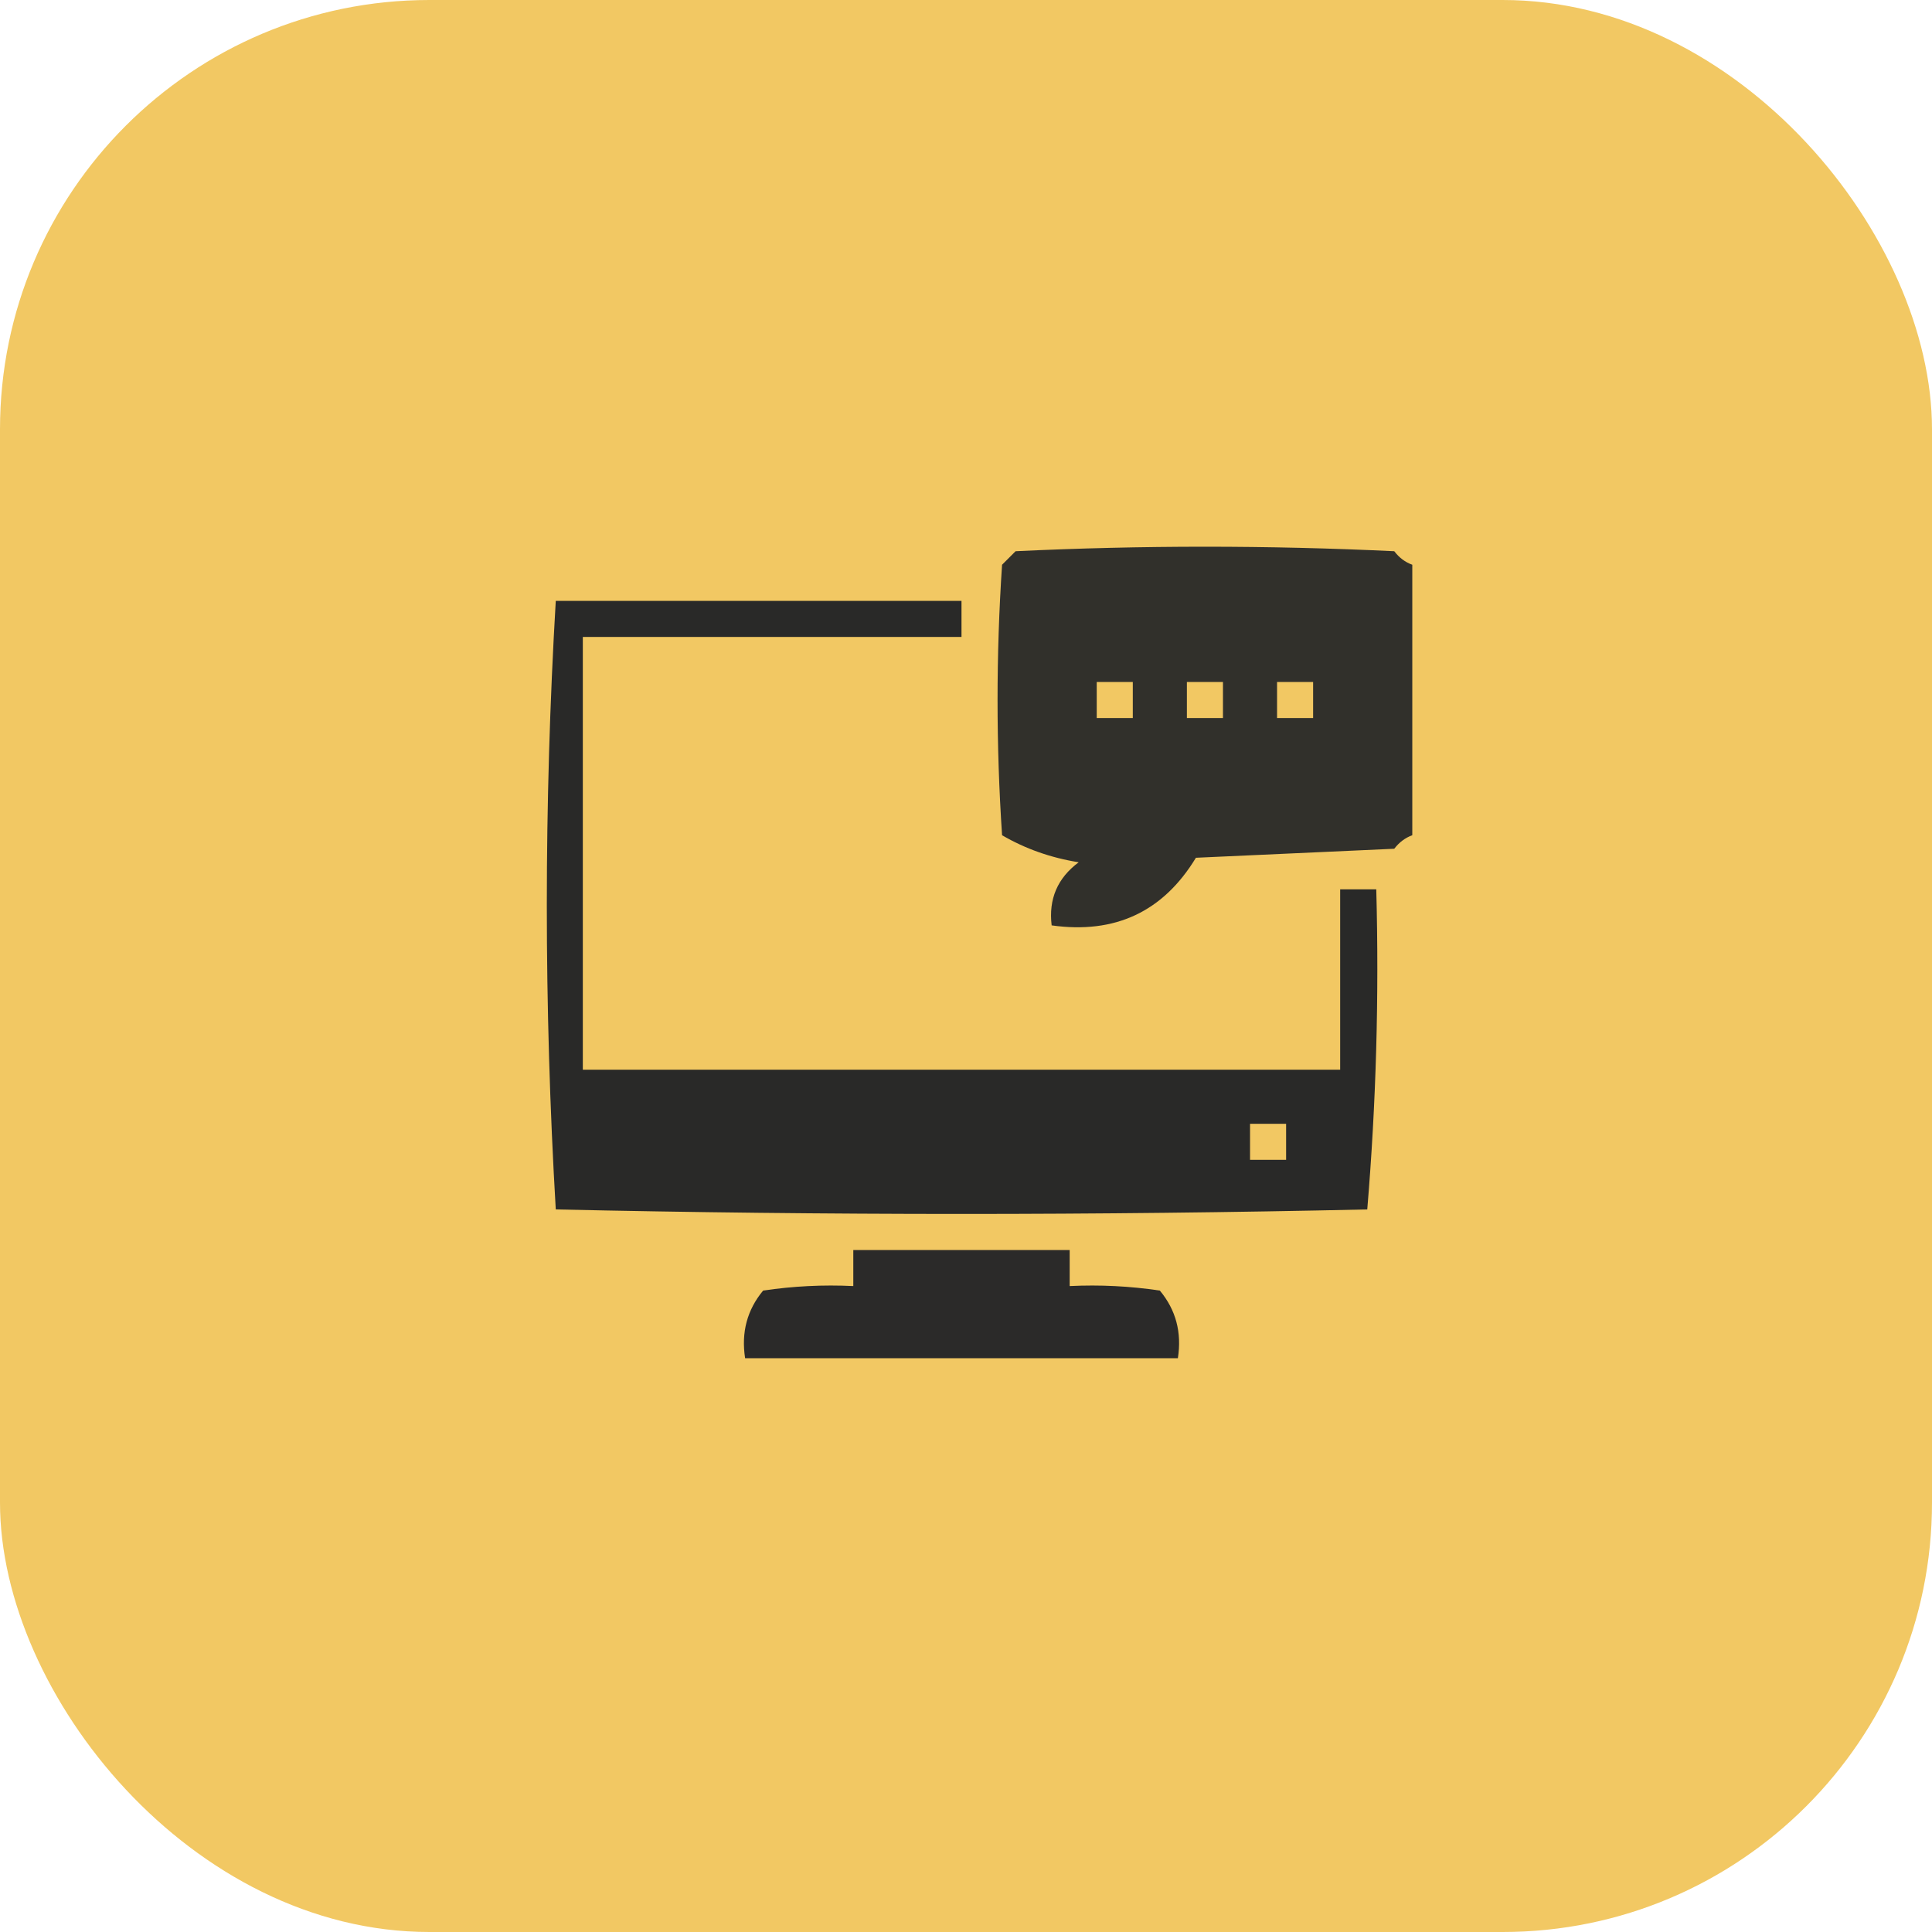
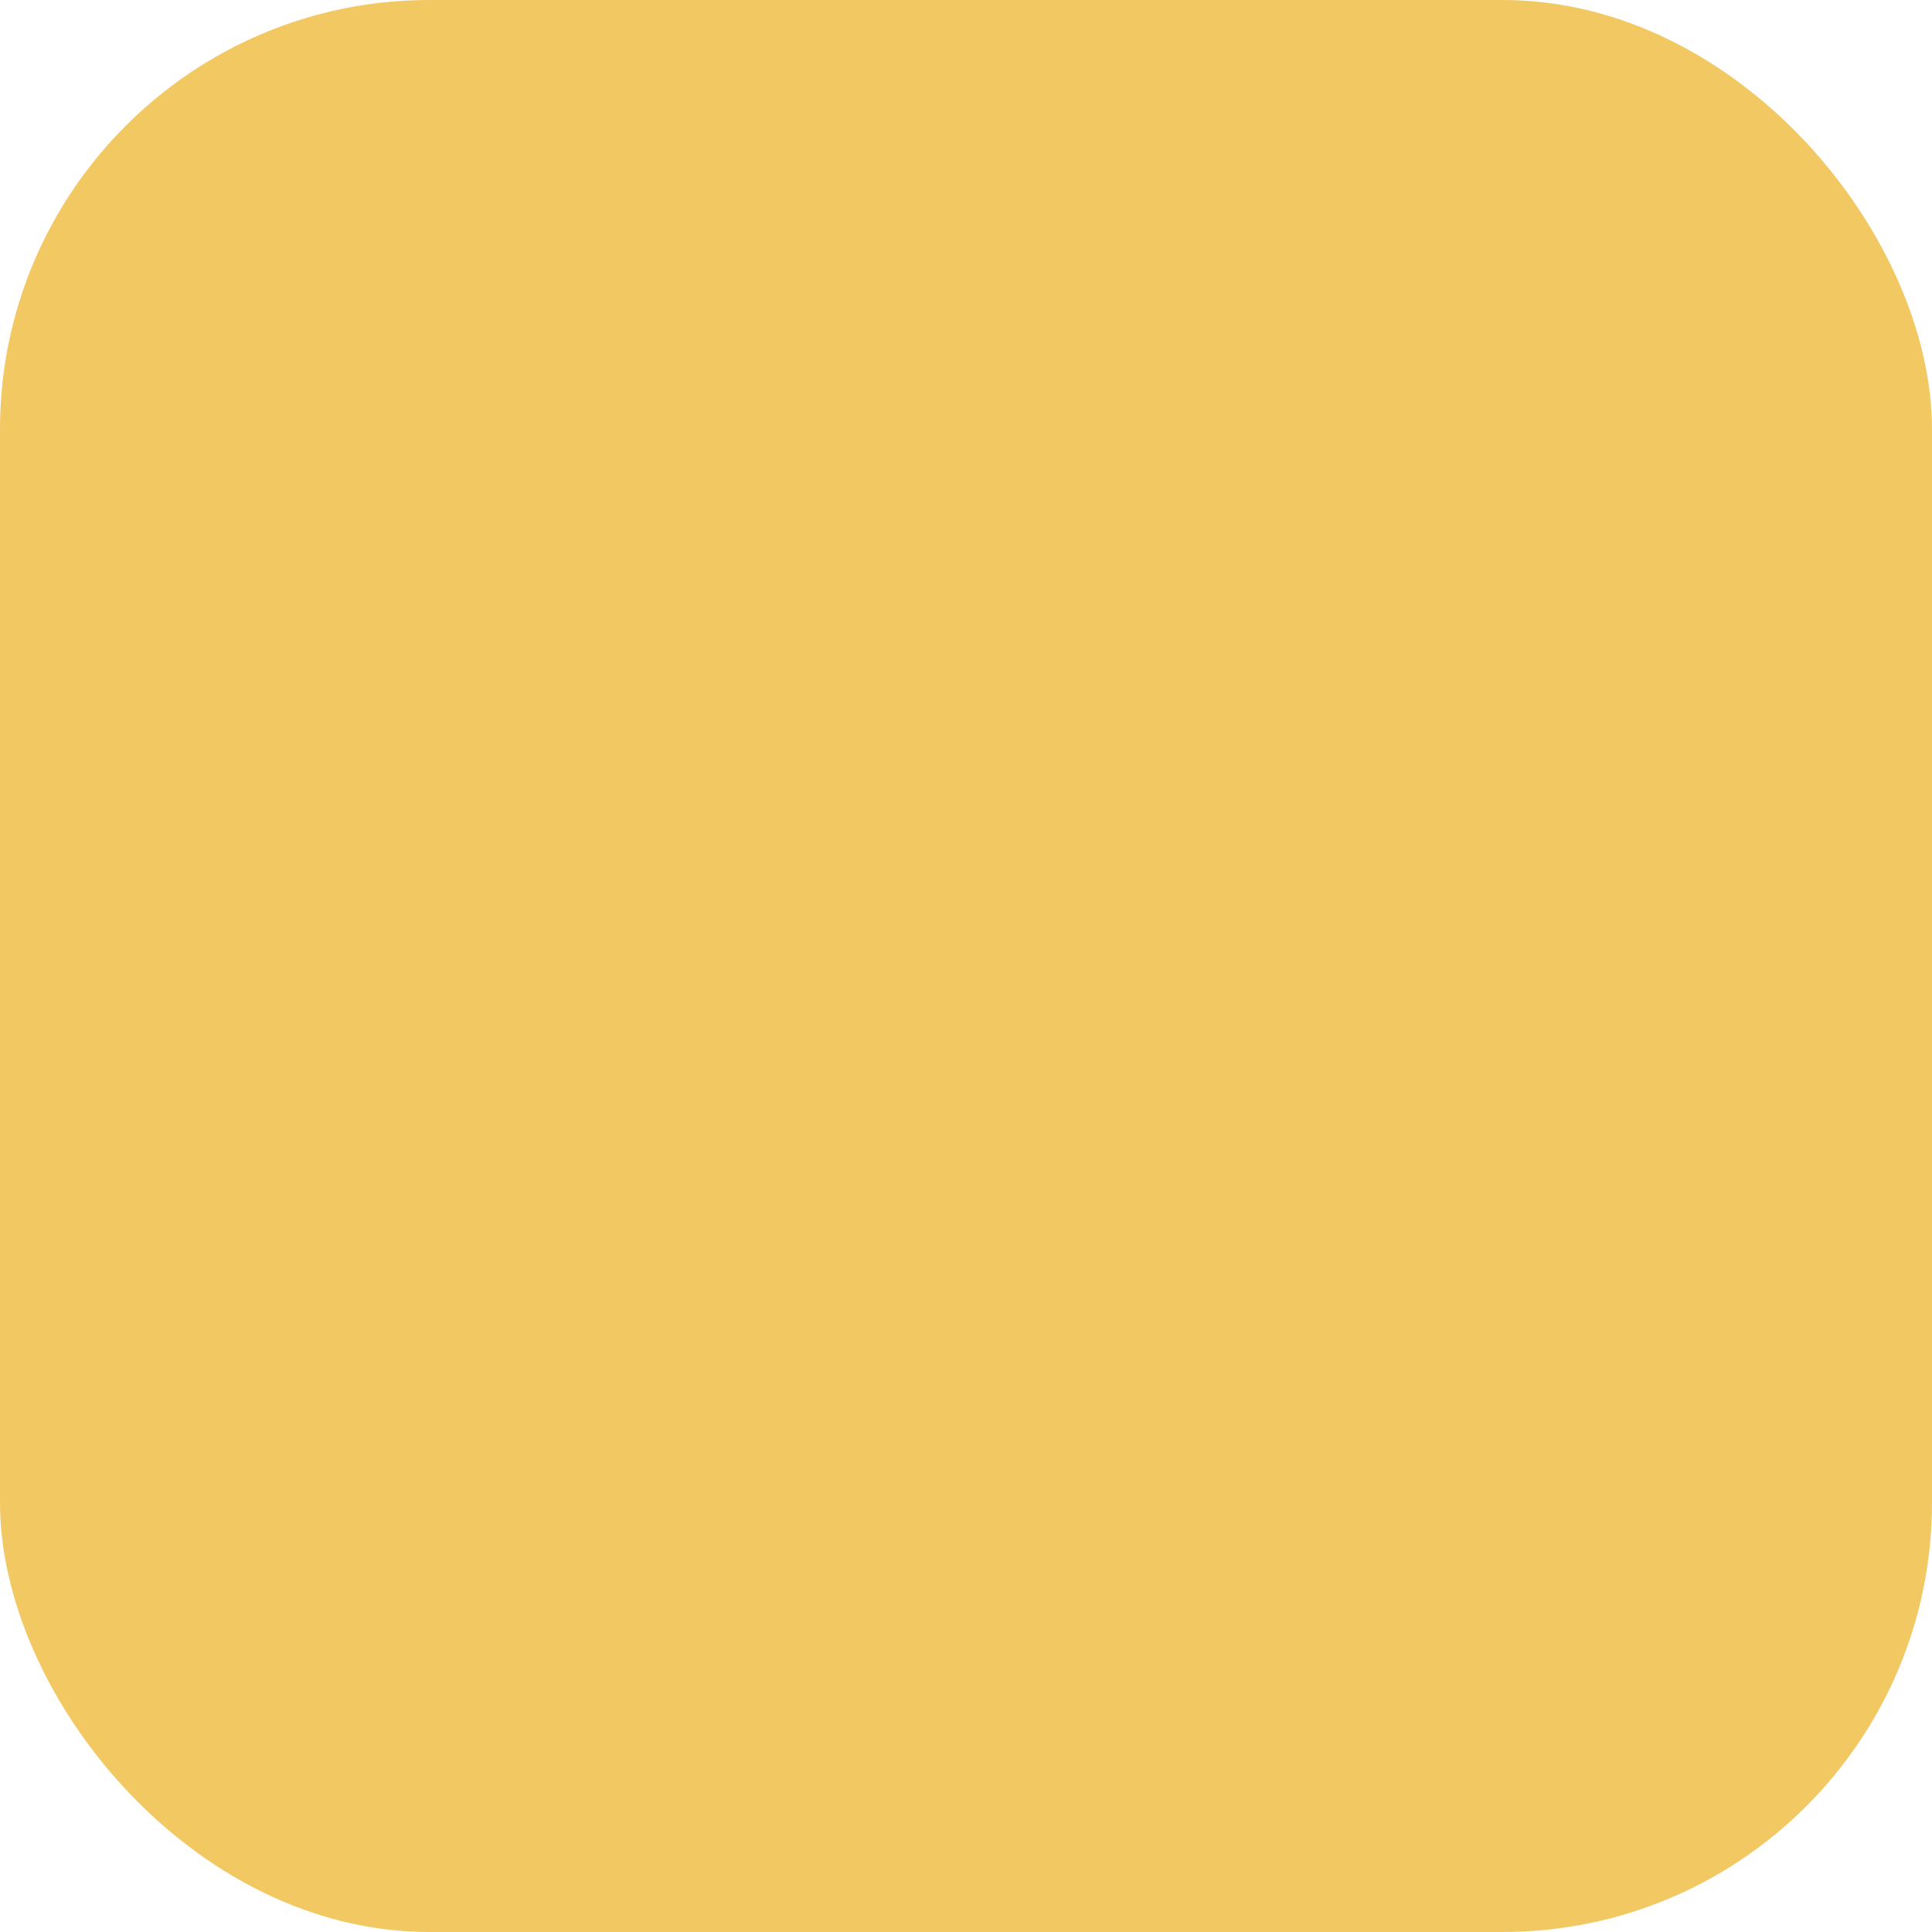
<svg xmlns="http://www.w3.org/2000/svg" width="45" height="45" viewBox="0 0 45 45" fill="none">
  <rect width="45" height="45" rx="10" fill="#F2C863" />
  <g clip-path="url(#clip0_3022_7493)">
    <g clip-path="url(#clip1_3022_7493)">
-       <path opacity="0.957" fill-rule="evenodd" clip-rule="evenodd" d="M32.895 13.154C32.895 15.254 32.895 17.354 32.895 19.454C32.73 19.514 32.59 19.619 32.475 19.769C30.935 19.839 29.395 19.909 27.855 19.979C27.092 21.236 25.972 21.761 24.495 21.554C24.421 20.941 24.631 20.451 25.125 20.084C24.476 19.98 23.881 19.77 23.34 19.454C23.2 17.354 23.2 15.254 23.34 13.154C23.445 13.049 23.55 12.944 23.655 12.839C26.595 12.699 29.535 12.699 32.475 12.839C32.59 12.99 32.73 13.095 32.895 13.154ZM25.545 15.884C25.825 15.884 26.105 15.884 26.385 15.884C26.385 16.164 26.385 16.444 26.385 16.724C26.105 16.724 25.825 16.724 25.545 16.724C25.545 16.444 25.545 16.164 25.545 15.884ZM27.645 15.884C27.925 15.884 28.205 15.884 28.485 15.884C28.485 16.164 28.485 16.444 28.485 16.724C28.205 16.724 27.925 16.724 27.645 16.724C27.645 16.444 27.645 16.164 27.645 15.884ZM29.745 15.884C30.025 15.884 30.305 15.884 30.585 15.884C30.585 16.164 30.585 16.444 30.585 16.724C30.305 16.724 30.025 16.724 29.745 16.724C29.745 16.444 29.745 16.164 29.745 15.884Z" fill="#292929" />
-       <path opacity="0.996" fill-rule="evenodd" clip-rule="evenodd" d="M12.945 13.995C16.096 13.995 19.245 13.995 22.395 13.995C22.395 14.275 22.395 14.555 22.395 14.835C19.456 14.835 16.515 14.835 13.575 14.835C13.575 18.195 13.575 21.555 13.575 24.915C19.456 24.915 25.335 24.915 31.215 24.915C31.215 23.515 31.215 22.115 31.215 20.715C31.495 20.715 31.776 20.715 32.056 20.715C32.123 23.217 32.053 25.702 31.846 28.17C25.546 28.31 19.245 28.31 12.945 28.17C12.667 23.445 12.667 18.72 12.945 13.995ZM29.116 26.175C29.395 26.175 29.675 26.175 29.956 26.175C29.956 26.455 29.956 26.735 29.956 27.015C29.675 27.015 29.395 27.015 29.116 27.015C29.116 26.735 29.116 26.455 29.116 26.175Z" fill="#292929" />
-       <path opacity="0.987" fill-rule="evenodd" clip-rule="evenodd" d="M19.875 29.115C21.555 29.115 23.235 29.115 24.915 29.115C24.915 29.395 24.915 29.675 24.915 29.955C25.619 29.921 26.319 29.956 27.015 30.06C27.389 30.509 27.529 31.034 27.435 31.635C24.075 31.635 20.715 31.635 17.355 31.635C17.262 31.034 17.402 30.509 17.775 30.06C18.472 29.956 19.172 29.921 19.875 29.955C19.875 29.675 19.875 29.395 19.875 29.115Z" fill="#292929" />
+       <path opacity="0.987" fill-rule="evenodd" clip-rule="evenodd" d="M19.875 29.115C21.555 29.115 23.235 29.115 24.915 29.115C24.915 29.395 24.915 29.675 24.915 29.955C25.619 29.921 26.319 29.956 27.015 30.06C27.389 30.509 27.529 31.034 27.435 31.635C24.075 31.635 20.715 31.635 17.355 31.635C17.262 31.034 17.402 30.509 17.775 30.06C18.472 29.956 19.172 29.921 19.875 29.955C19.875 29.675 19.875 29.395 19.875 29.115" fill="#292929" />
    </g>
  </g>
  <defs>
    <clipPath id="clip0_3022_7493">
-       <rect width="21" height="21" fill="white" transform="translate(12 12)" />
-     </clipPath>
+       </clipPath>
    <clipPath id="clip1_3022_7493">
-       <rect width="21" height="21" fill="white" transform="translate(12 12)" />
-     </clipPath>
+       </clipPath>
  </defs>
</svg>